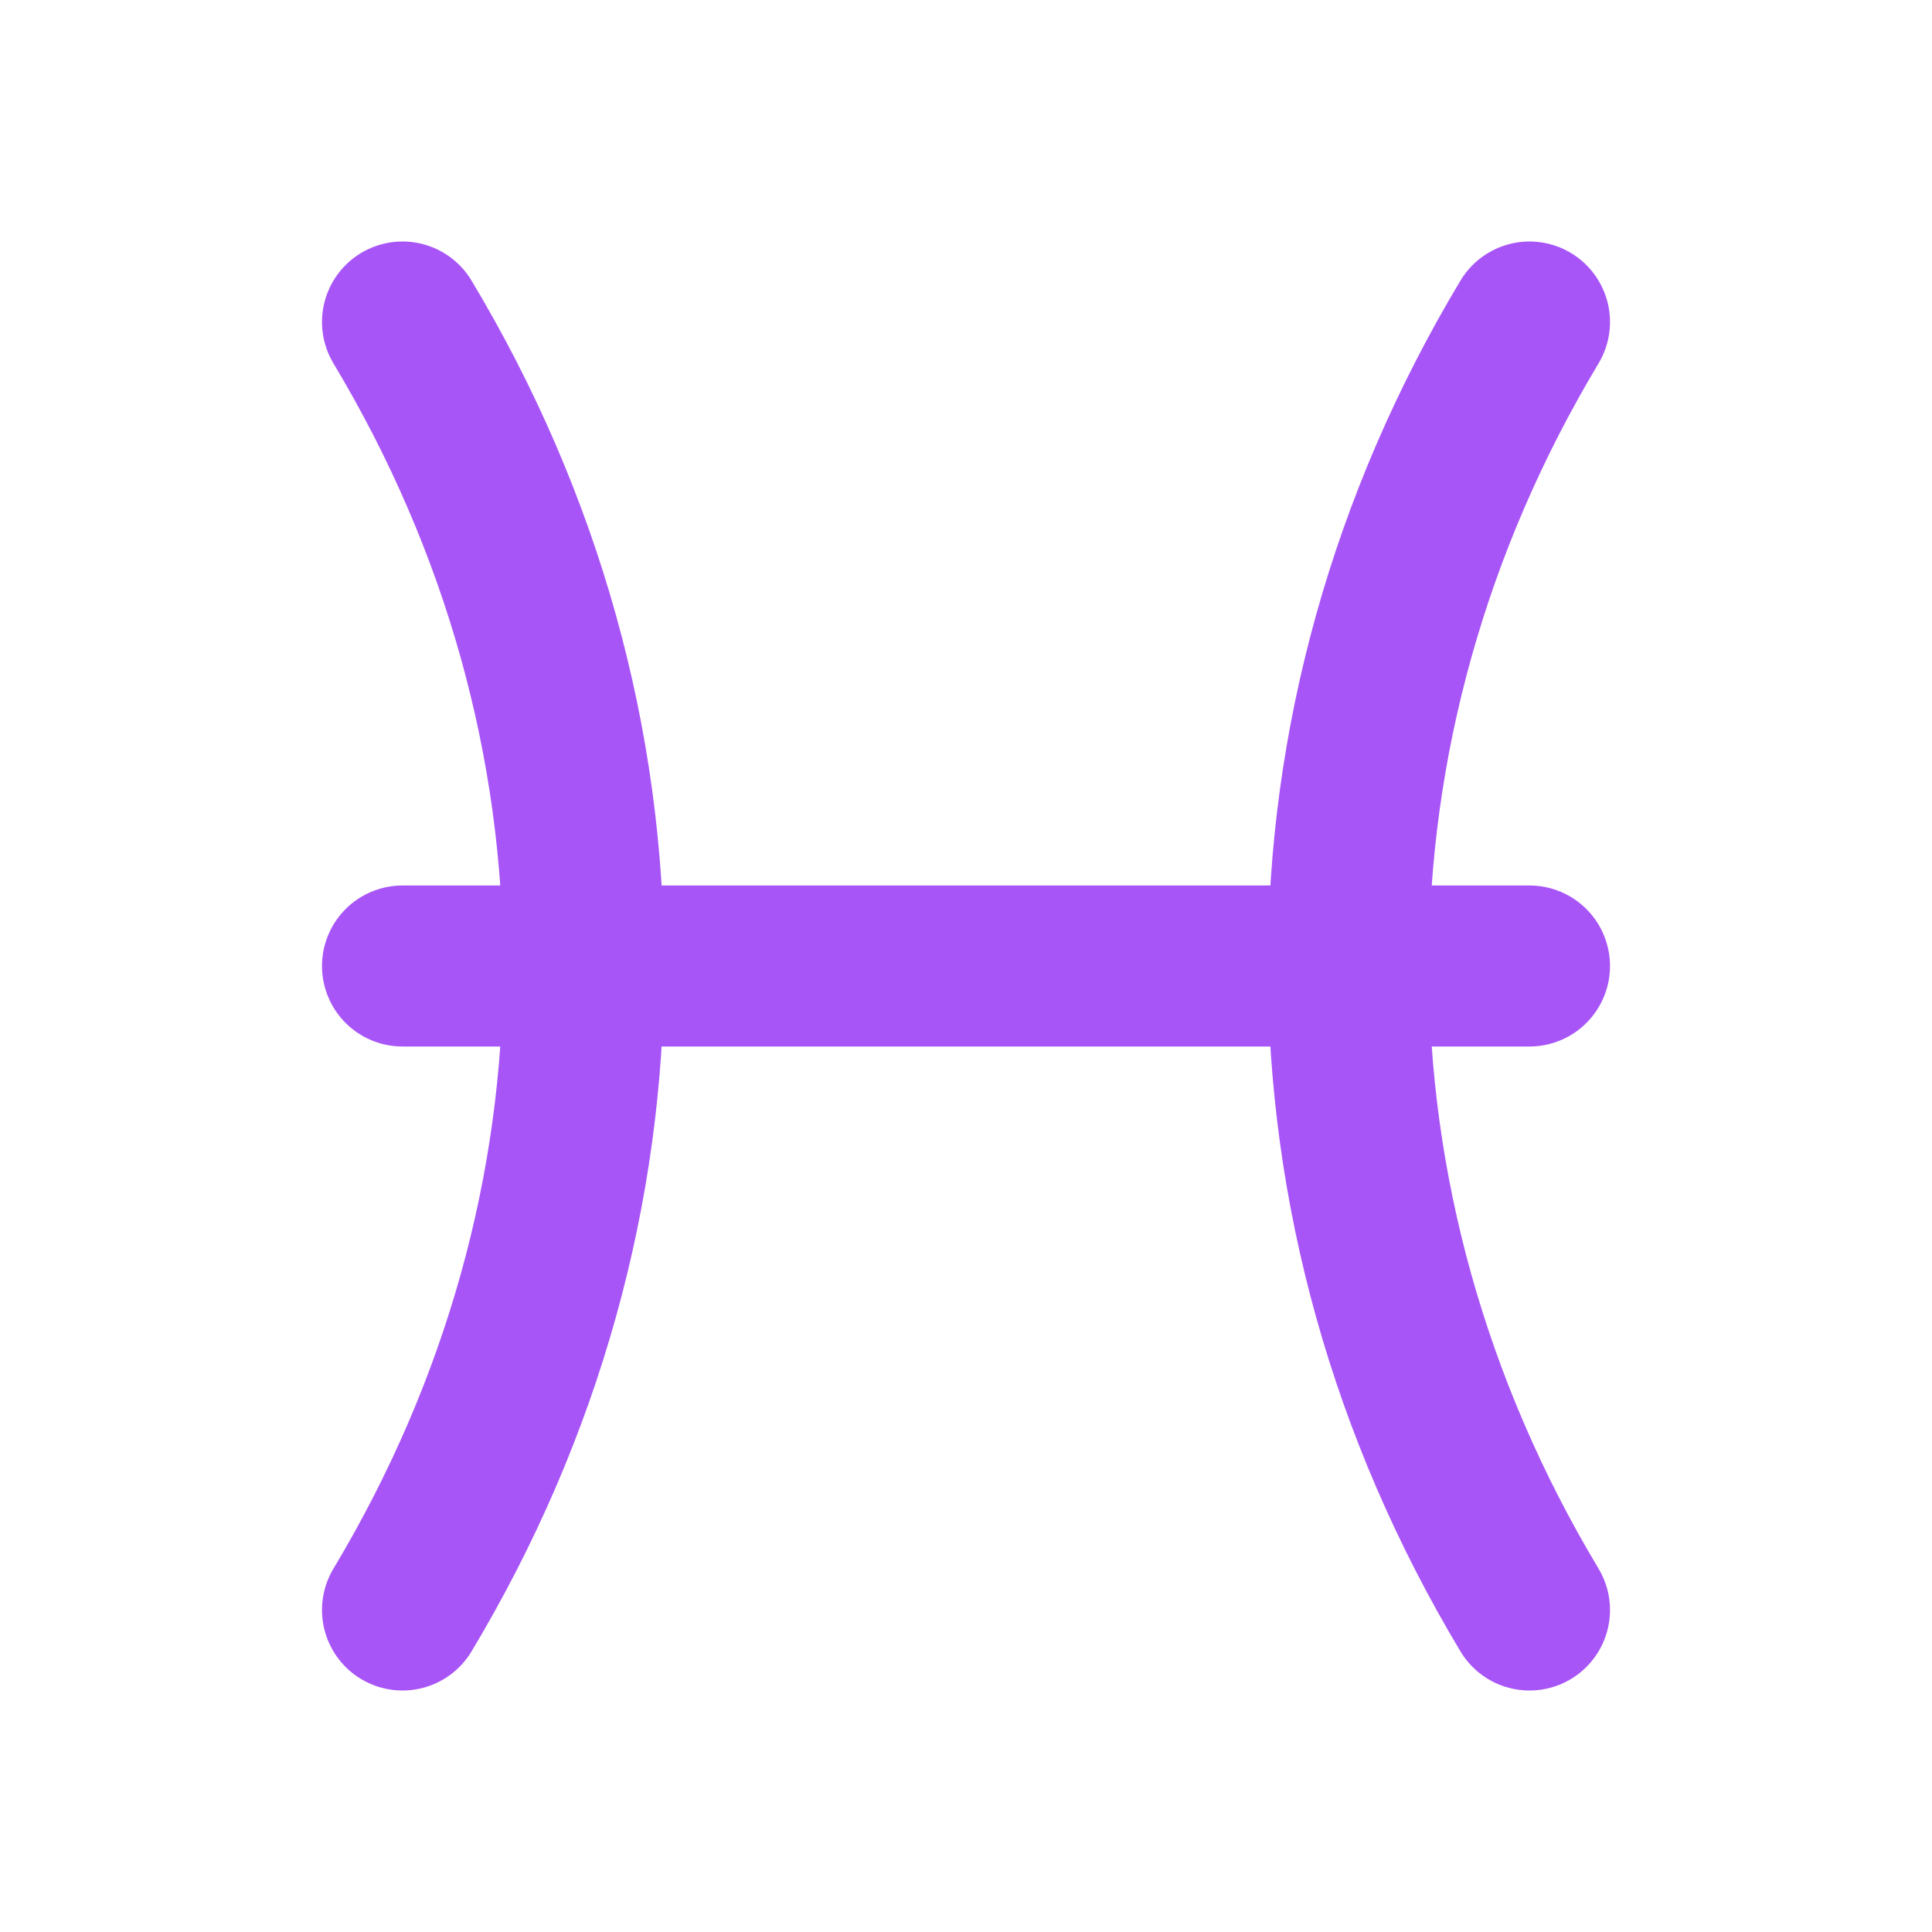
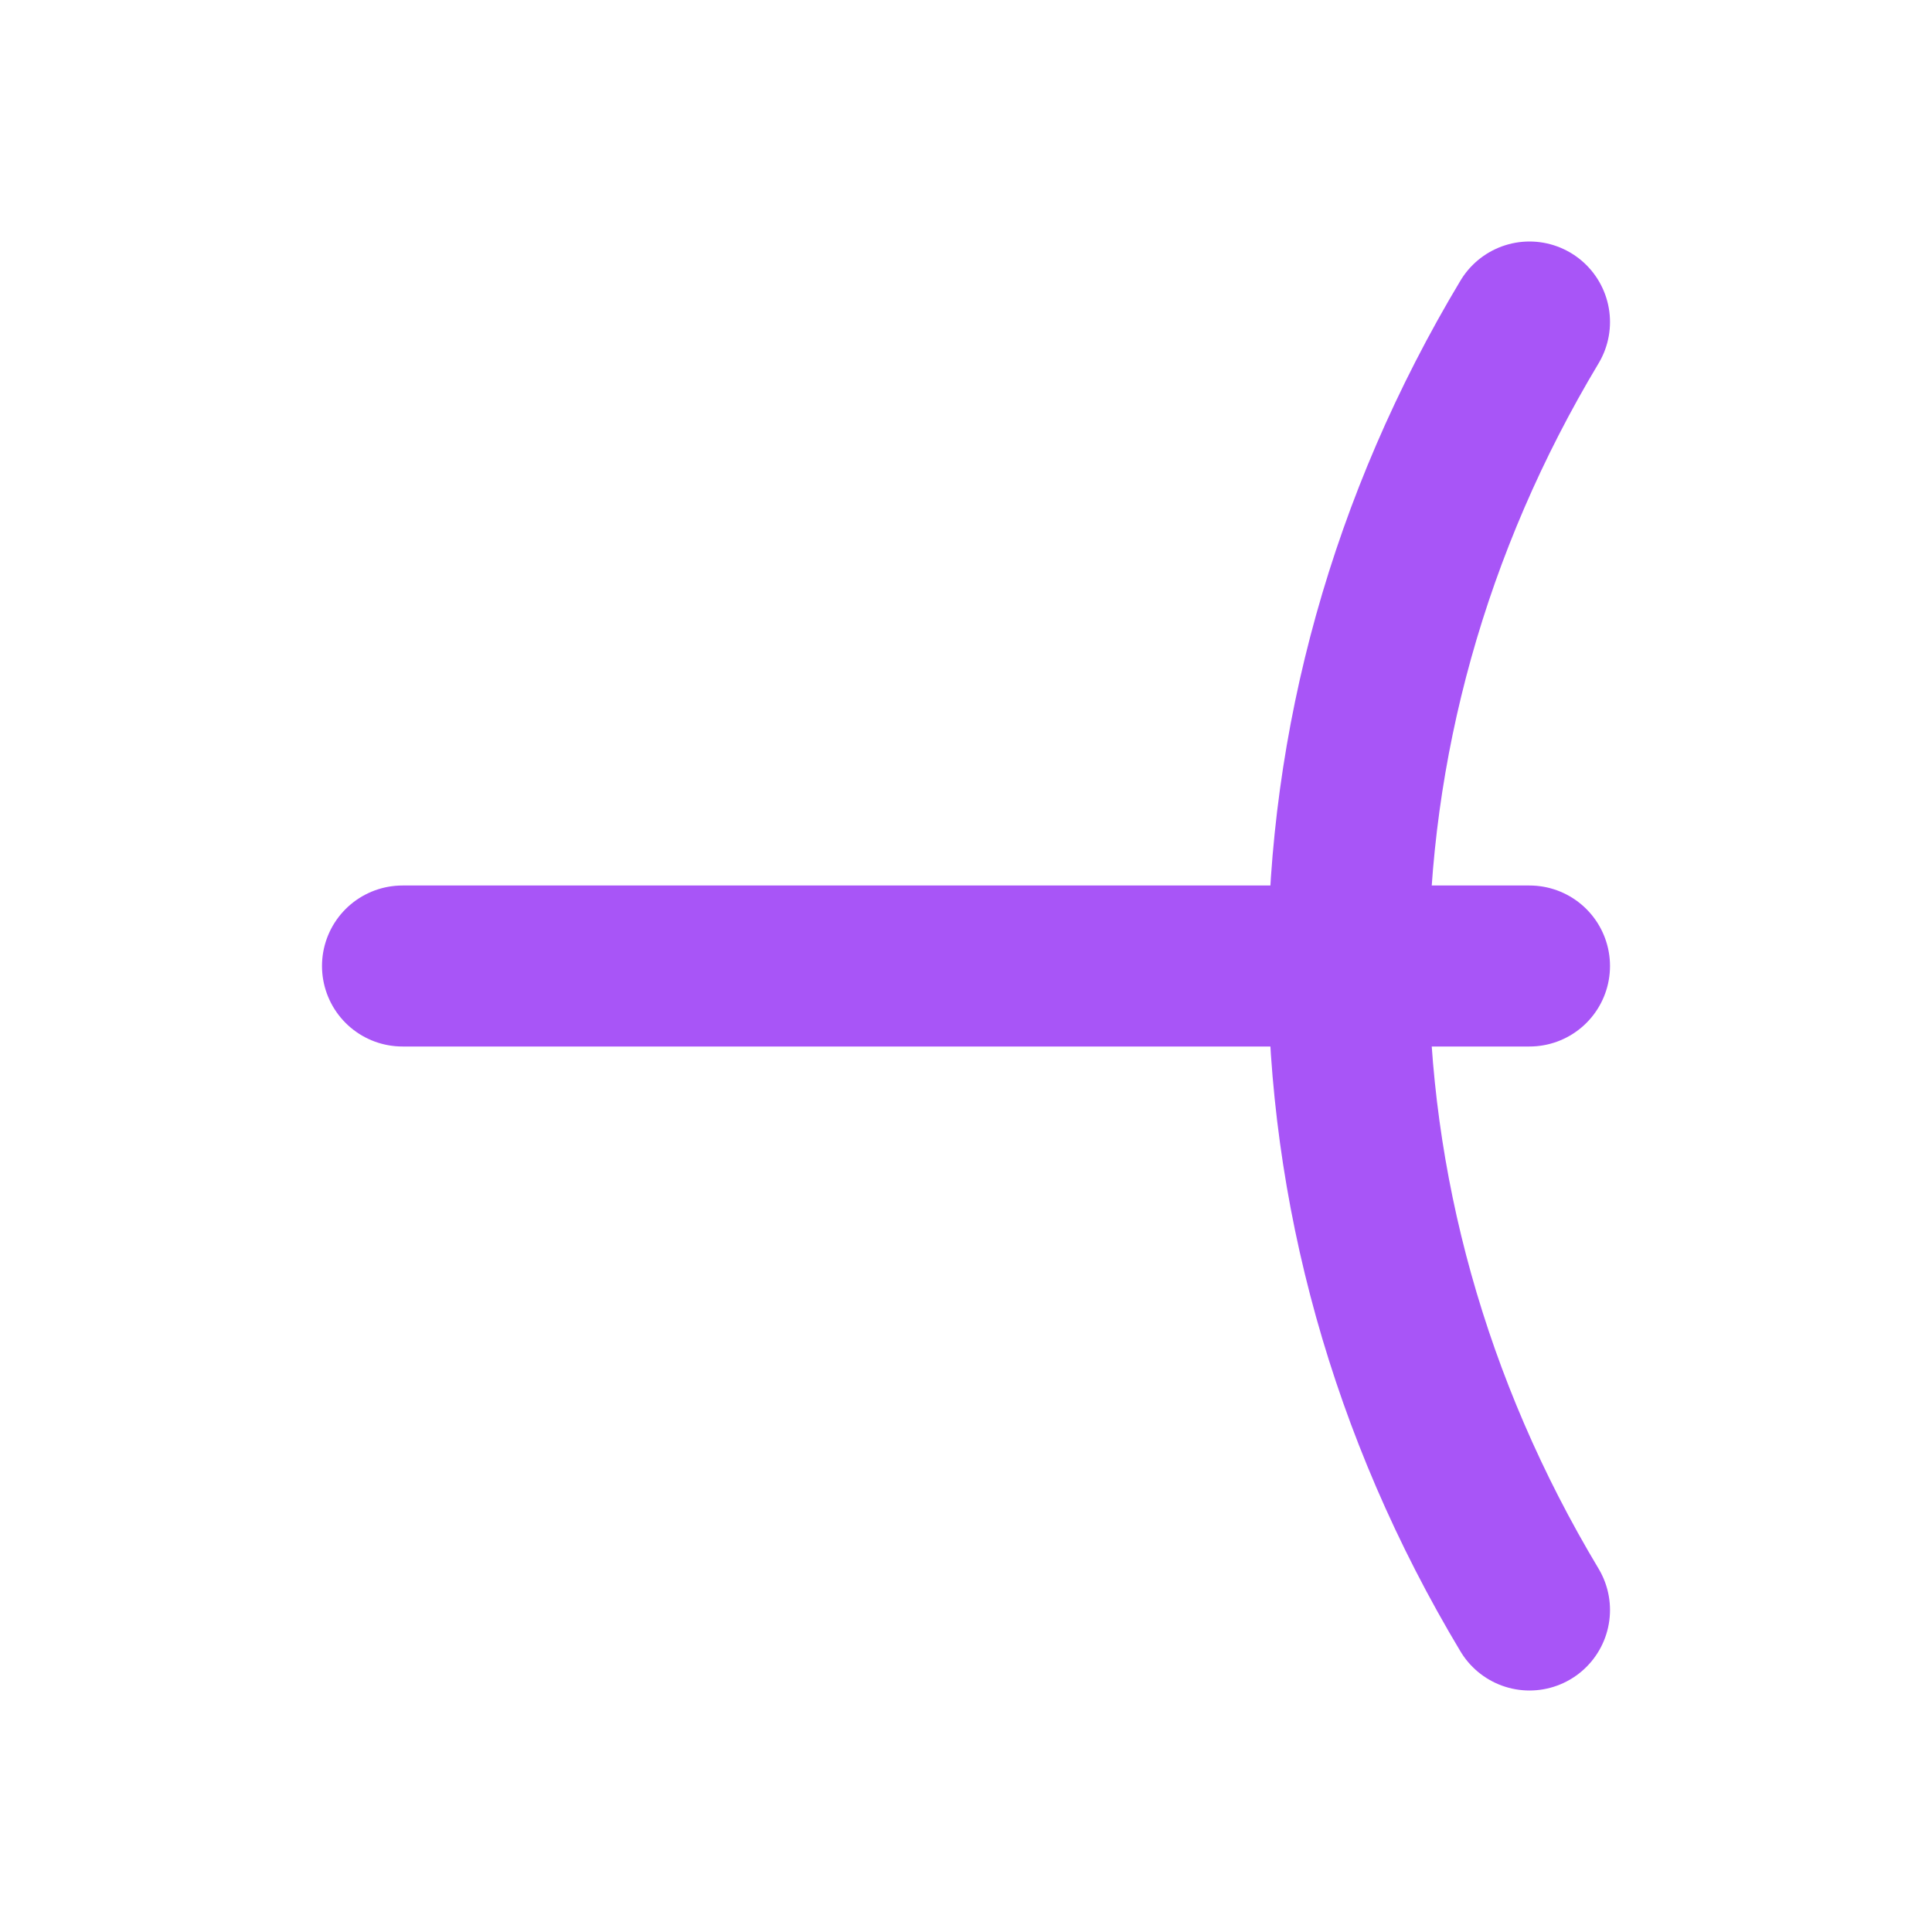
<svg xmlns="http://www.w3.org/2000/svg" viewBox="0 0 24 24" fill="none">
-   <path d="M5 4c3 5 3 11 0 16" stroke="#A855F7" stroke-width="2" stroke-linecap="round" />
  <path d="M19 4c-3 5-3 11 0 16" stroke="#A855F7" stroke-width="2" stroke-linecap="round" />
  <line x1="5" y1="12" x2="19" y2="12" stroke="#A855F7" stroke-width="2" stroke-linecap="round" />
</svg>